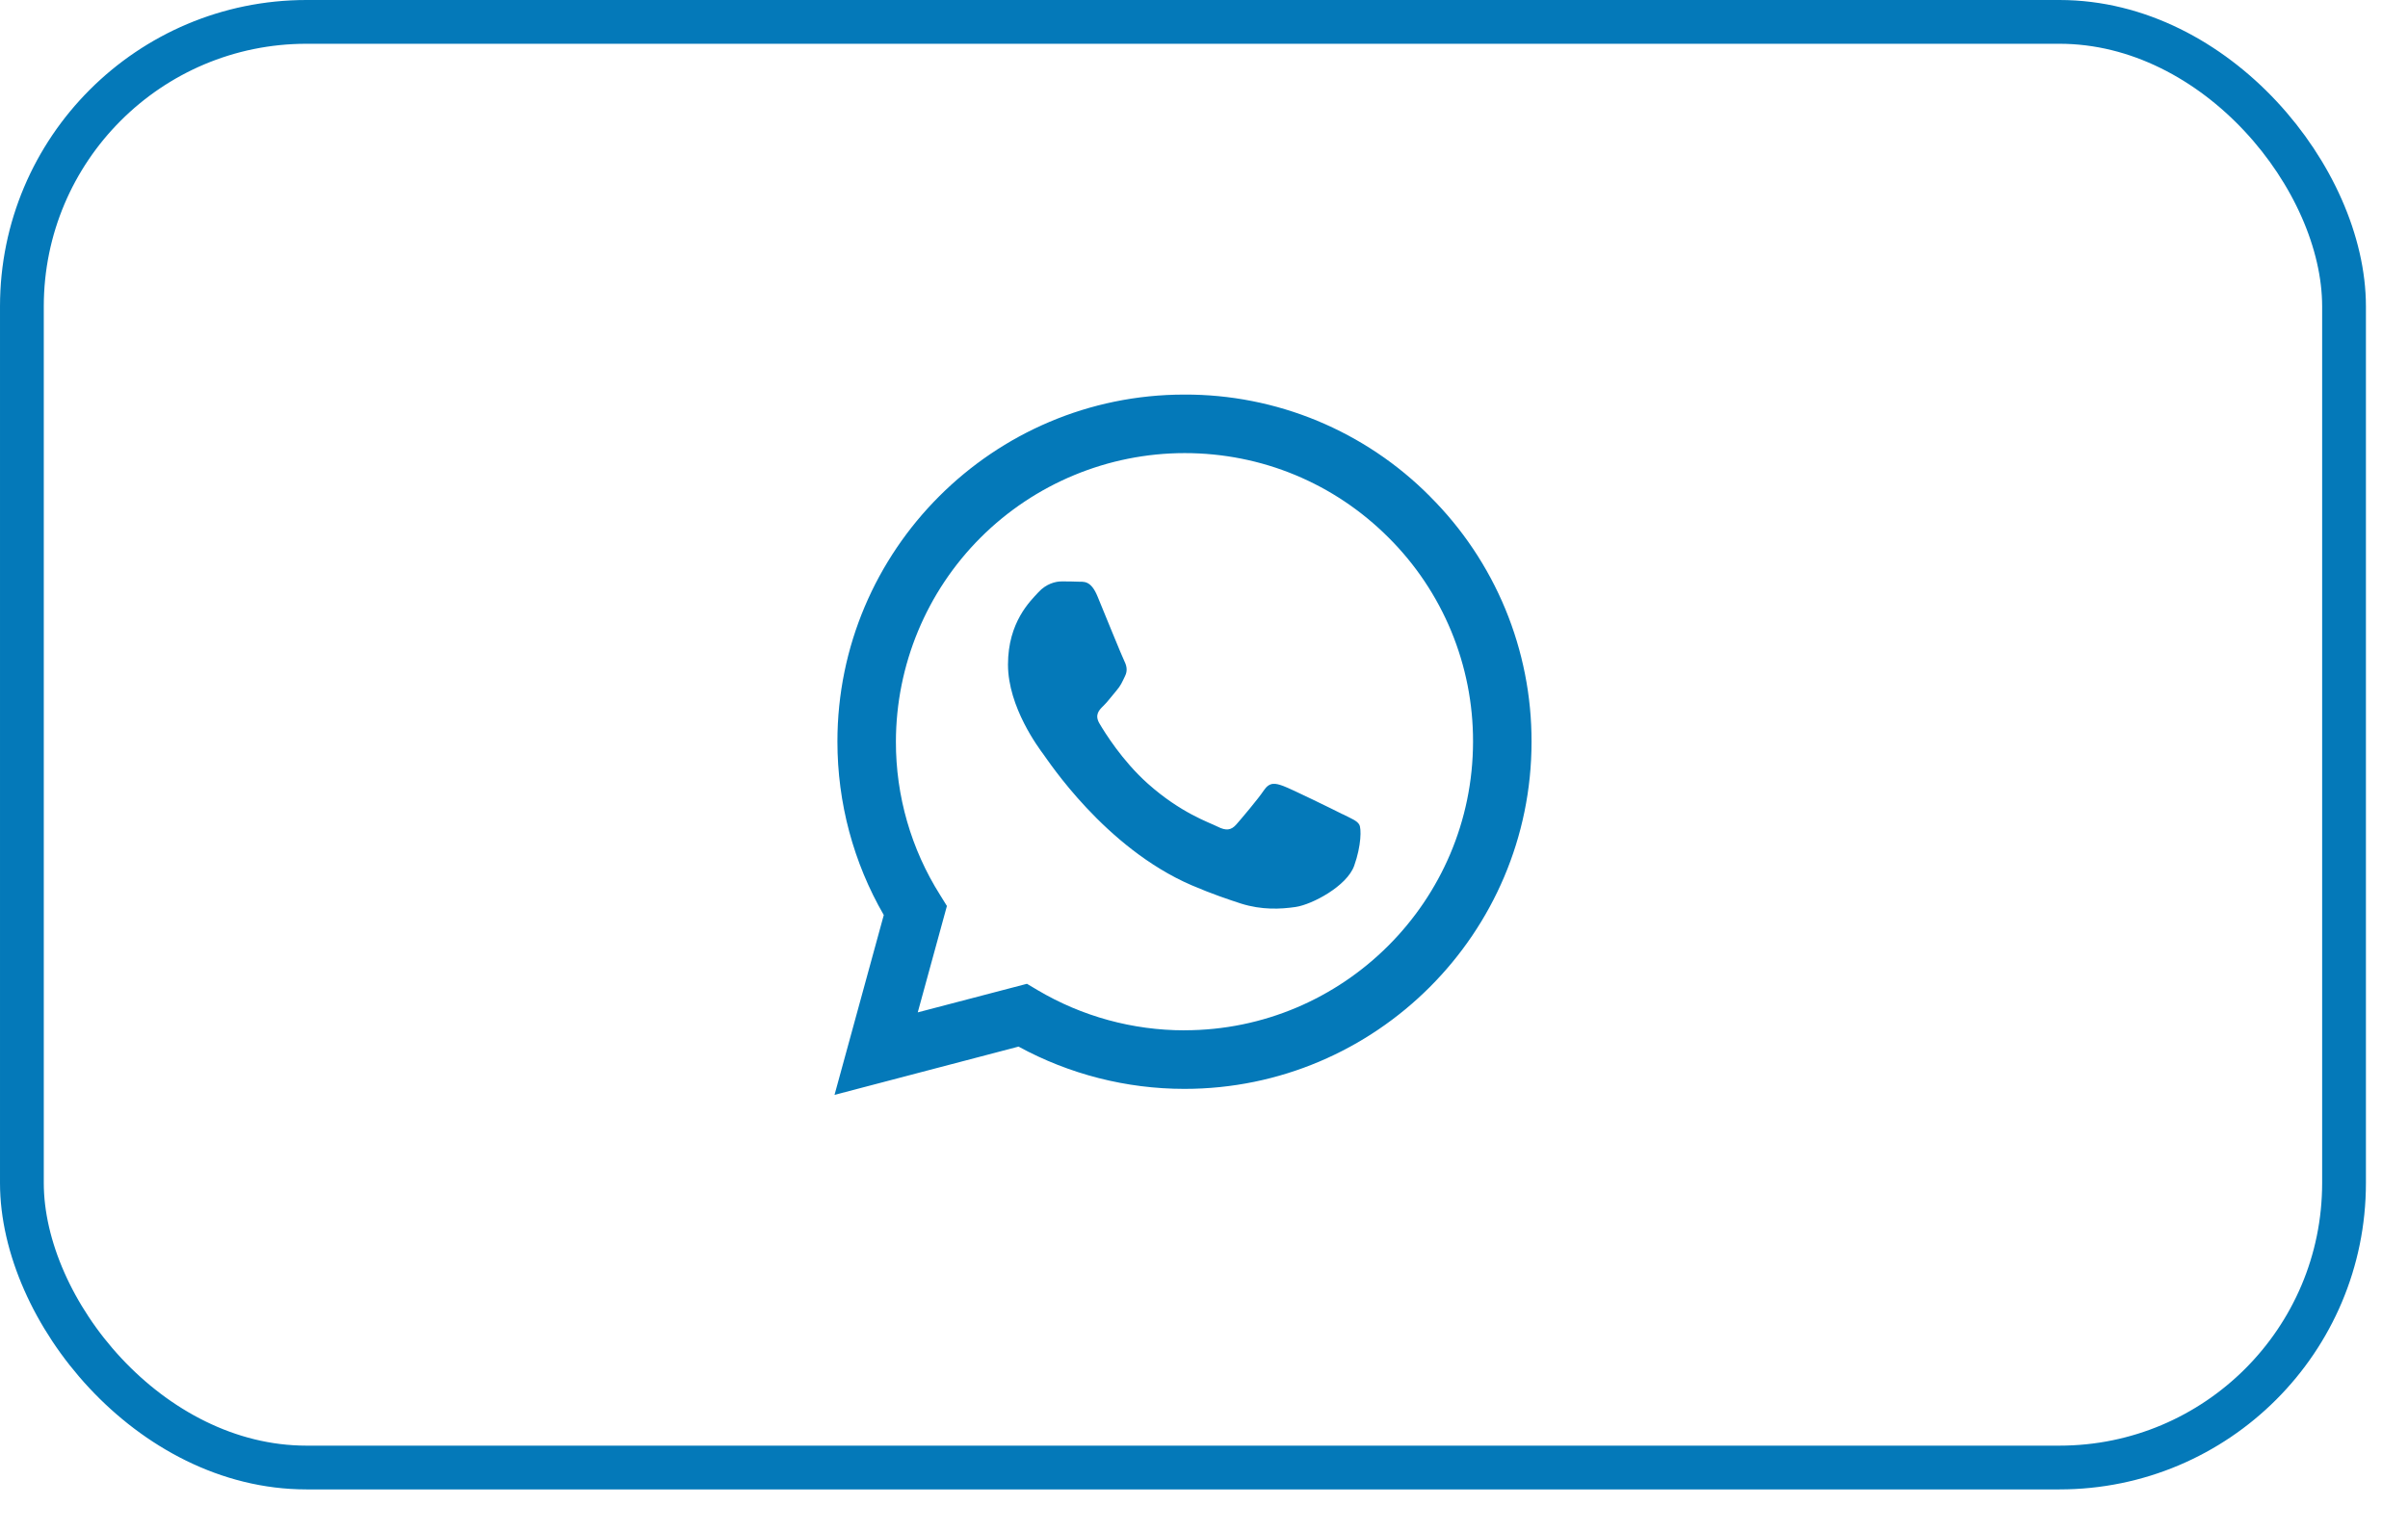
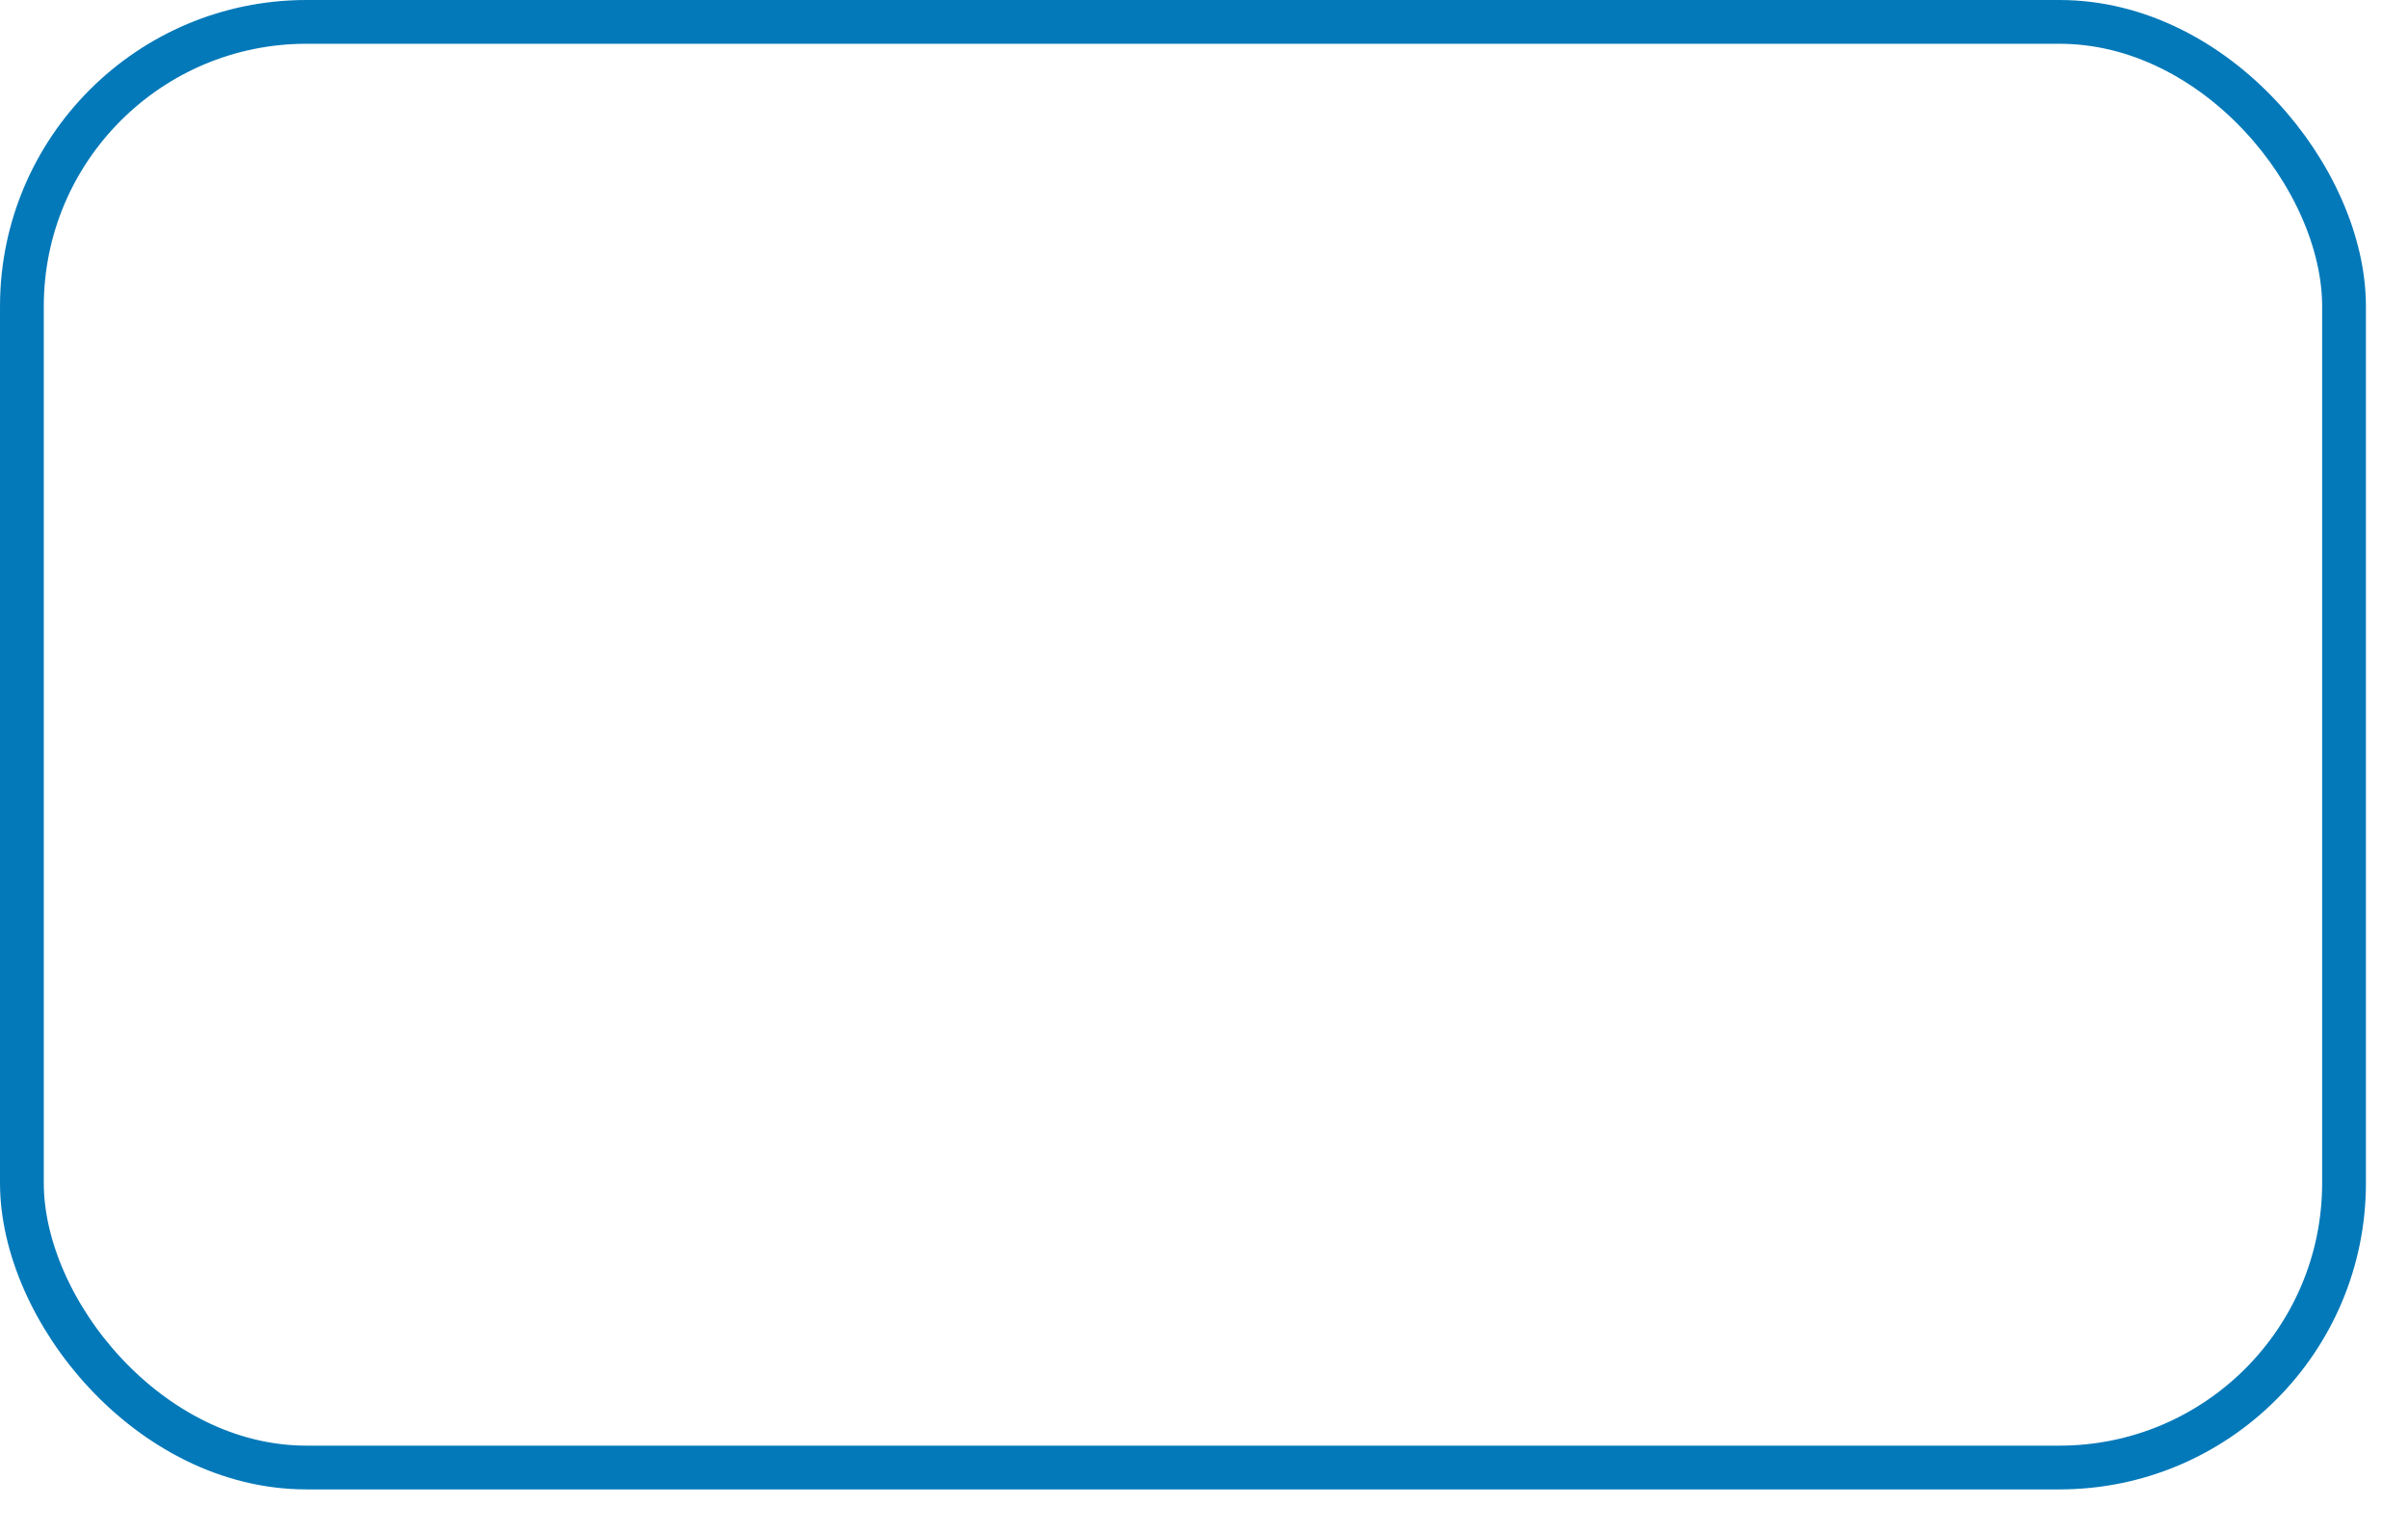
<svg xmlns="http://www.w3.org/2000/svg" width="55" height="35" viewBox="0 0 55 35" fill="none">
  <rect x="0.5" y="0.5" width="53.039" height="33.029" rx="6.5" stroke="#0479B9" />
  <g clip-path="url(#clip0_104_736)">
-     <path d="M32.66 11.34C31.926 10.6 31.052 10.014 30.089 9.614C29.126 9.215 28.094 9.011 27.052 9.015C22.683 9.015 19.127 12.571 19.127 16.943C19.127 18.34 19.492 19.706 20.186 20.906L19.061 25.015L23.264 23.912C24.425 24.545 25.727 24.877 27.05 24.878H27.053C31.422 24.878 34.981 21.322 34.981 16.95C34.984 15.908 34.78 14.876 34.382 13.913C33.983 12.95 33.398 12.076 32.66 11.341L32.66 11.34ZM27.053 23.54C25.873 23.54 24.713 23.223 23.698 22.621L23.456 22.477L20.962 23.13L21.628 20.699L21.473 20.449C20.81 19.399 20.46 18.183 20.463 16.943C20.466 15.195 21.161 13.519 22.397 12.283C23.634 11.048 25.31 10.353 27.058 10.352C28.817 10.352 30.474 11.04 31.716 12.283C32.33 12.894 32.816 13.621 33.147 14.421C33.478 15.221 33.647 16.079 33.645 16.945C33.642 20.582 30.686 23.539 27.053 23.539V23.54ZM30.666 18.603C30.47 18.503 29.494 18.025 29.314 17.959C29.133 17.893 29 17.859 28.866 18.059C28.735 18.256 28.355 18.703 28.238 18.837C28.122 18.968 28.008 18.987 27.811 18.887C27.613 18.787 26.973 18.578 26.216 17.903C25.628 17.378 25.23 16.728 25.113 16.531C24.997 16.334 25.101 16.225 25.201 16.128C25.293 16.04 25.398 15.897 25.498 15.781C25.599 15.665 25.63 15.584 25.695 15.45C25.762 15.319 25.73 15.203 25.68 15.103C25.63 15.003 25.233 14.028 25.07 13.631C24.912 13.243 24.745 13.297 24.623 13.29C24.508 13.284 24.377 13.284 24.245 13.284C24.114 13.284 23.898 13.334 23.718 13.531C23.537 13.728 23.023 14.209 23.023 15.184C23.023 16.159 23.733 17.1 23.832 17.234C23.933 17.365 25.23 19.368 27.216 20.225C27.689 20.428 28.058 20.55 28.345 20.644C28.82 20.794 29.25 20.772 29.591 20.722C29.973 20.666 30.764 20.244 30.93 19.781C31.096 19.318 31.096 18.922 31.046 18.84C30.998 18.752 30.867 18.703 30.668 18.602L30.666 18.603Z" fill="#0479B9" />
-   </g>
+     </g>
  <defs>
    <clipPath id="clip0_104_736">
-       <rect width="16" height="16" fill="white" transform="translate(19.02 9.015)" />
-     </clipPath>
+       </clipPath>
  </defs>
</svg>